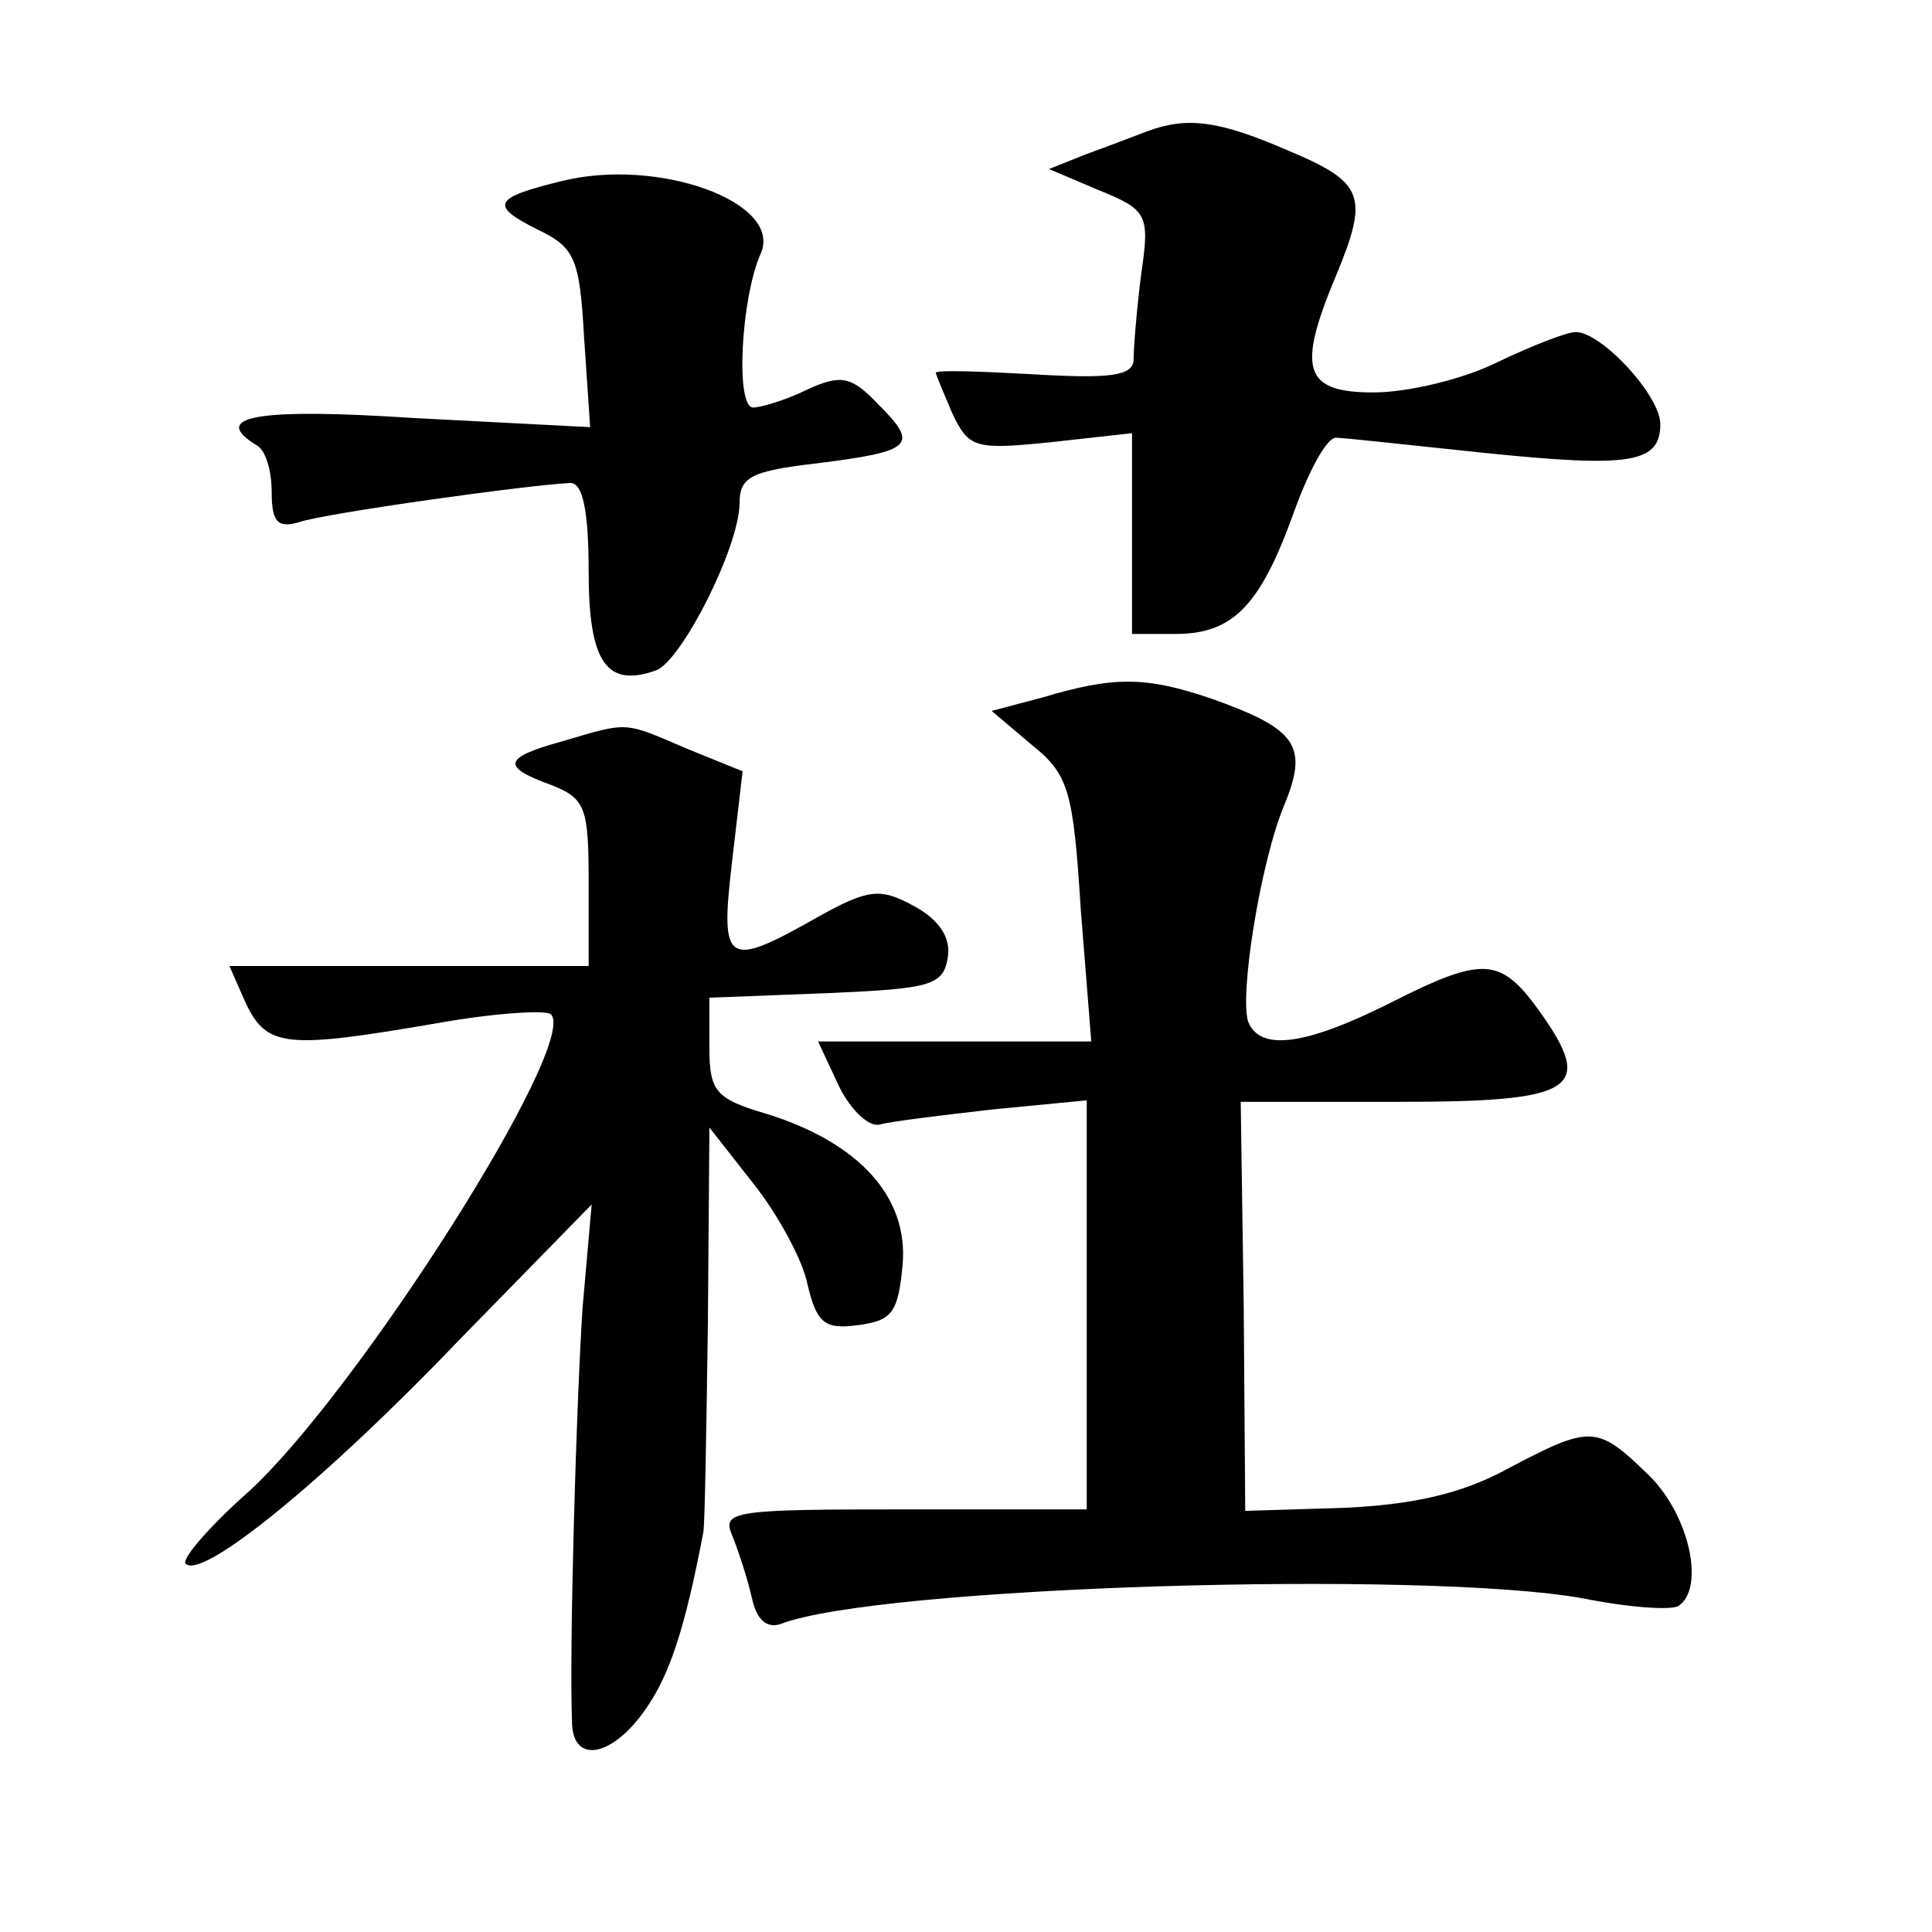
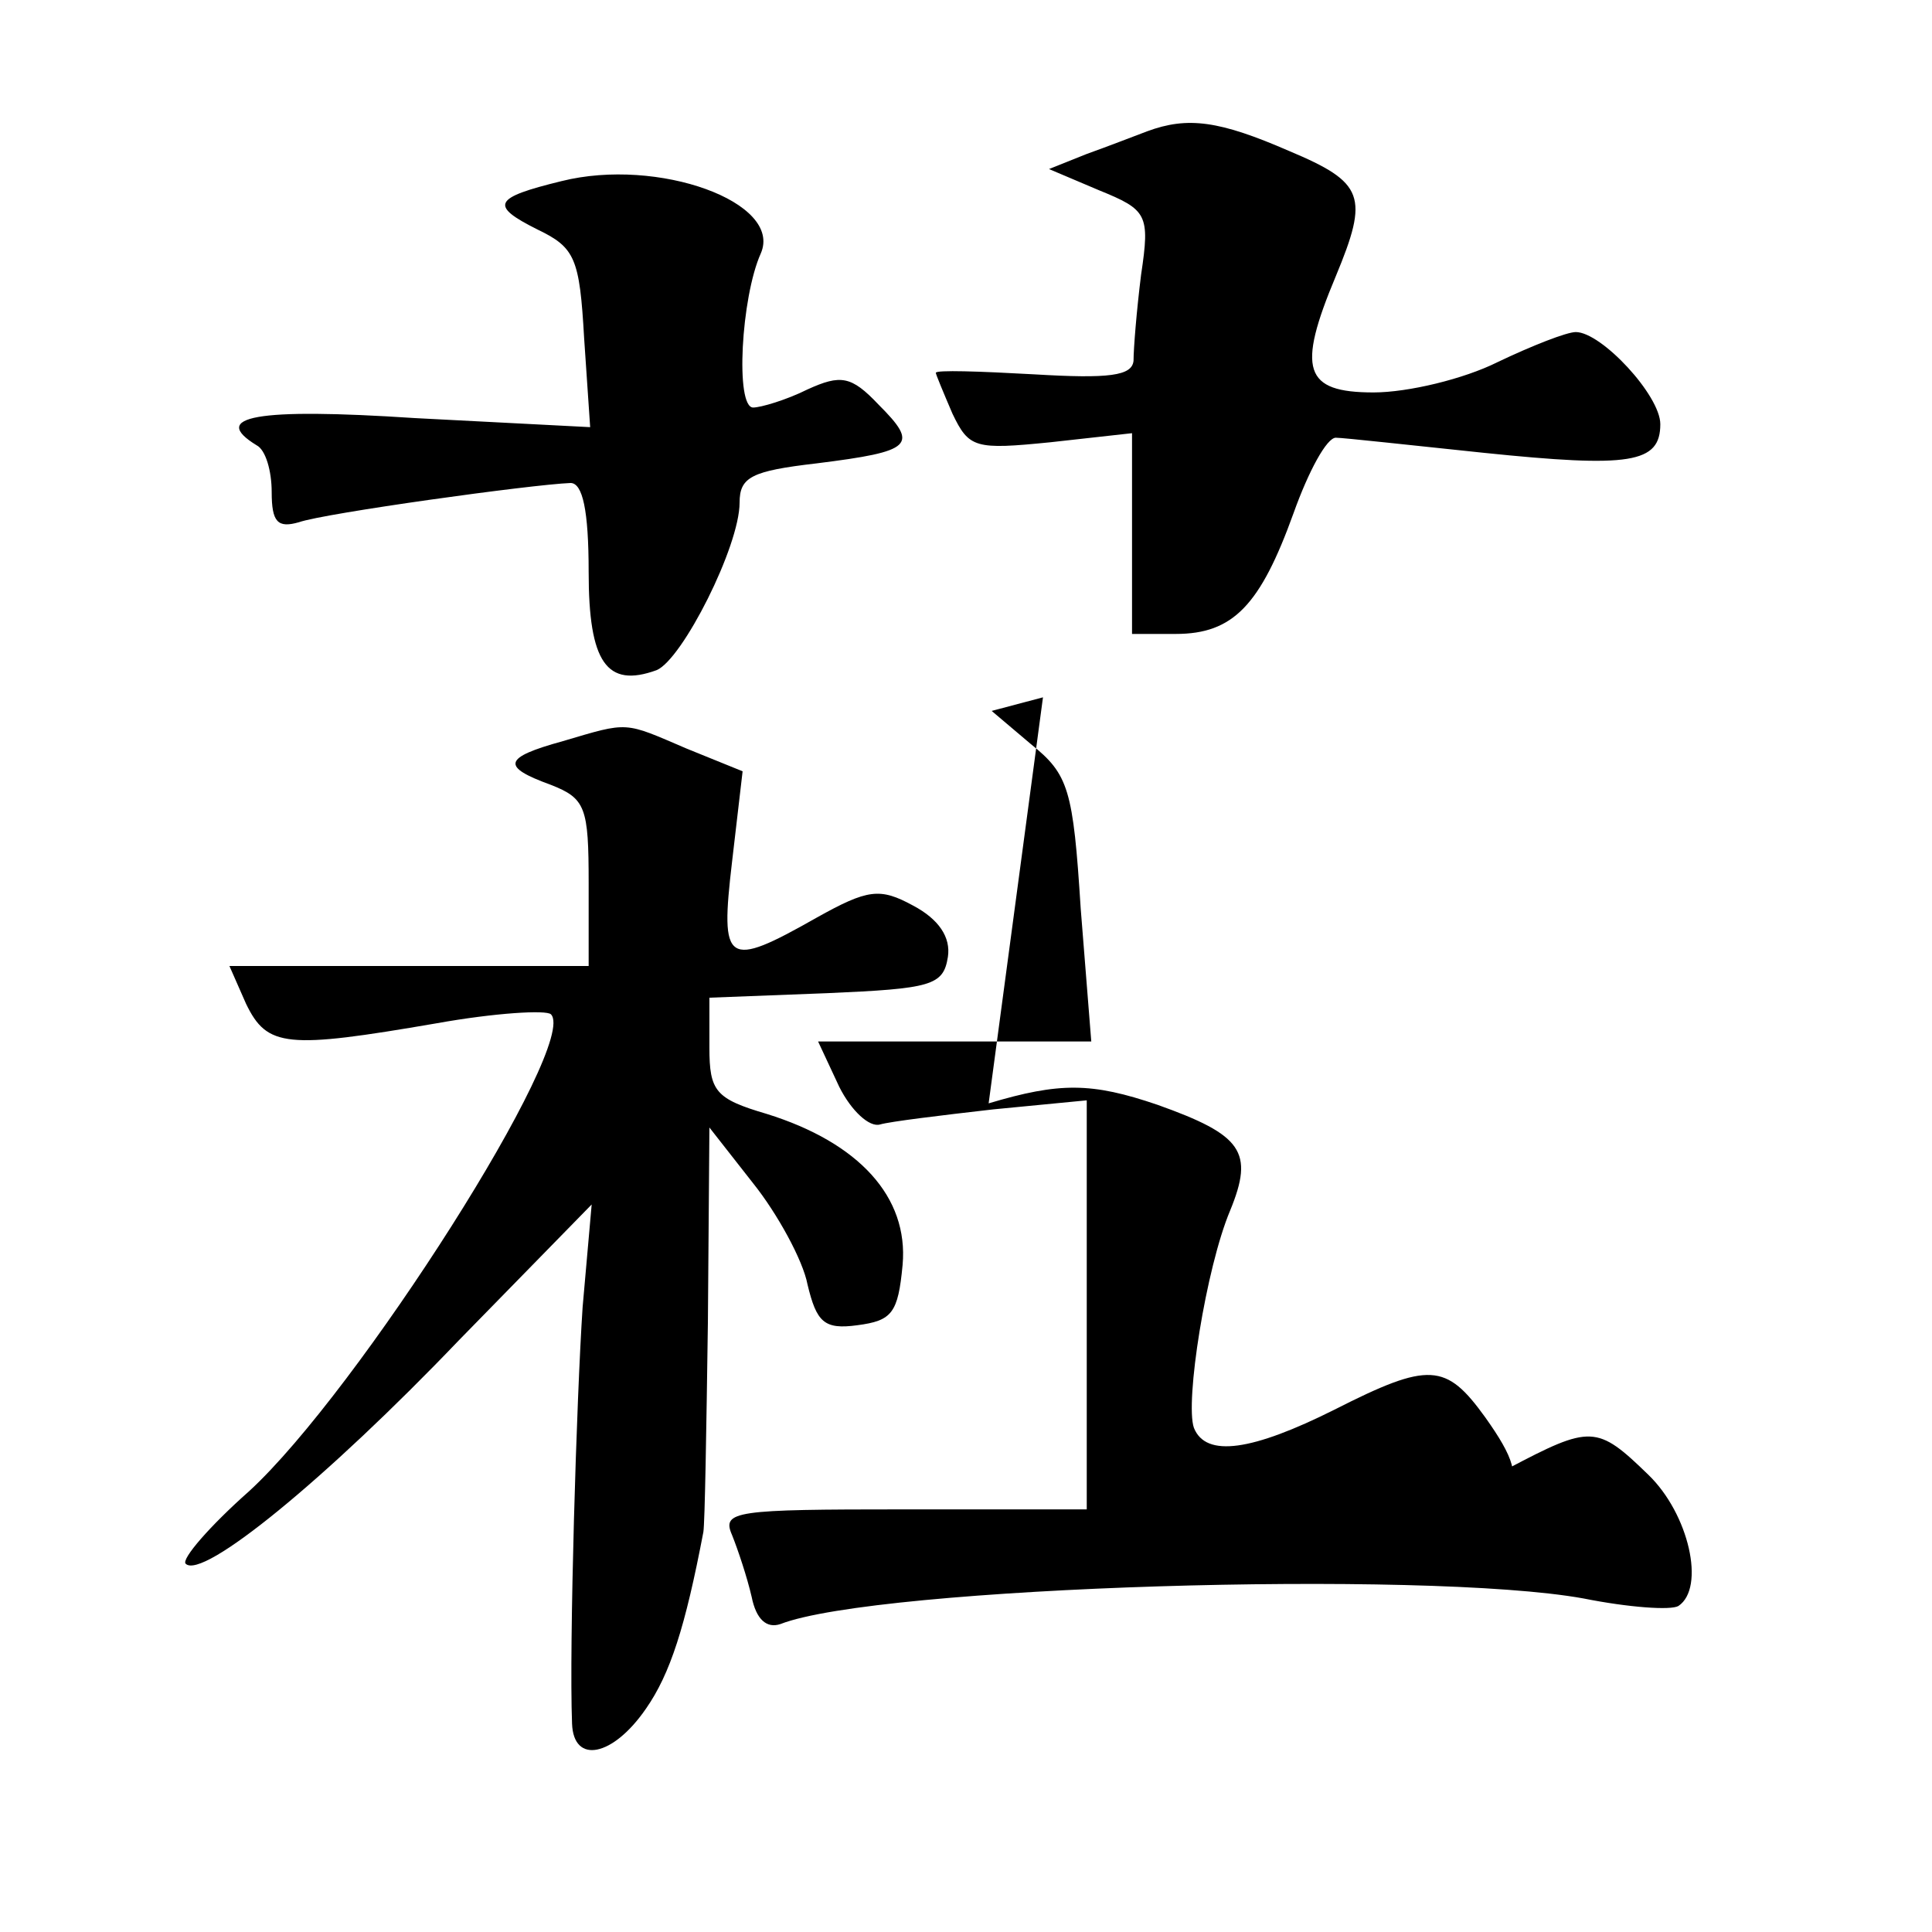
<svg xmlns="http://www.w3.org/2000/svg" version="1.0" width="128pt" height="128pt" viewBox="0 0 128 128" preserveAspectRatio="xMidYMid meet">
  <g transform="translate(0,128) scale(0.1,-0.1)" fill="#0" stroke="none">
-     <path d="M760 1193 c-8 -3 -26 -10 -40 -15 l-25 -10 33 -14 c32 -13 34 -16 28 -56 -3 -24 -5 -49 -5 -57 -1 -10 -16 -12 -66 -9 -36 2 -65 3 -65 1 0 -1 5 -13 11 -27 11 -23 15 -24 65 -19 l54 6 0 -67 0 -66 29 0 c38 0 56 19 78 80 10 28 22 50 28 50 5 0 50 -5 98 -10 97 -10 117 -7 117 19 0 19 -39 61 -56 61 -6 0 -29 -9 -52 -20 -22 -11 -59 -20 -82 -20 -46 0 -51 15 -25 77 22 53 19 62 -31 83 -46 20 -67 23 -94 13z M372 1160 c-45 -11 -48 -16 -16 -32 25 -12 28 -19 31 -72 l4 -59 -116 6 c-106 7 -136 1 -105 -18 6 -3 10 -17 10 -31 0 -20 4 -24 18 -20 17 6 154 25 180 26 8 0 12 -18 12 -59 0 -60 12 -77 45 -65 17 7 55 82 55 111 0 17 8 21 51 26 64 8 68 12 41 39 -18 19 -25 20 -47 10 -14 -7 -31 -12 -36 -12 -12 0 -8 73 5 102 15 34 -68 64 -132 48z M691 818 l-34 -9 26 -22 c25 -20 28 -30 33 -109 l7 -88 -91 0 -90 0 14 -30 c8 -16 20 -27 27 -25 7 2 40 6 75 10 l62 6 0 -136 0 -135 -121 0 c-112 0 -121 -1 -114 -17 4 -10 10 -28 13 -41 3 -15 10 -21 19 -18 64 25 427 36 532 17 30 -6 58 -8 63 -5 18 12 7 61 -20 87 -34 33 -38 33 -93 4 -31 -17 -64 -24 -109 -26 l-65 -2 -1 135 -2 136 104 0 c118 0 131 8 94 60 -26 36 -37 37 -100 5 -54 -27 -85 -32 -93 -12 -6 17 8 106 24 144 16 39 8 50 -48 70 -44 15 -65 15 -112 1z M373 789 c-40 -11 -41 -17 -8 -29 23 -9 25 -15 25 -65 l0 -55 -119 0 -119 0 11 -25 c14 -29 27 -30 126 -13 39 7 73 9 76 6 19 -19 -128 -250 -200 -316 -26 -23 -45 -45 -42 -48 11 -11 93 56 181 148 l88 90 -6 -68 c-4 -60 -9 -224 -7 -276 1 -27 27 -22 49 10 16 23 26 54 38 117 1 6 2 68 3 139 l1 129 29 -37 c16 -20 33 -51 36 -67 6 -25 11 -30 33 -27 23 3 27 8 30 40 4 45 -29 81 -90 100 -34 10 -38 15 -38 44 l0 33 78 3 c69 3 77 5 80 24 2 13 -6 25 -23 34 -22 12 -30 11 -64 -8 -60 -34 -64 -31 -56 37 l7 60 -37 15 c-42 18 -38 18 -82 5z" />
+     <path d="M760 1193 c-8 -3 -26 -10 -40 -15 l-25 -10 33 -14 c32 -13 34 -16 28 -56 -3 -24 -5 -49 -5 -57 -1 -10 -16 -12 -66 -9 -36 2 -65 3 -65 1 0 -1 5 -13 11 -27 11 -23 15 -24 65 -19 l54 6 0 -67 0 -66 29 0 c38 0 56 19 78 80 10 28 22 50 28 50 5 0 50 -5 98 -10 97 -10 117 -7 117 19 0 19 -39 61 -56 61 -6 0 -29 -9 -52 -20 -22 -11 -59 -20 -82 -20 -46 0 -51 15 -25 77 22 53 19 62 -31 83 -46 20 -67 23 -94 13z M372 1160 c-45 -11 -48 -16 -16 -32 25 -12 28 -19 31 -72 l4 -59 -116 6 c-106 7 -136 1 -105 -18 6 -3 10 -17 10 -31 0 -20 4 -24 18 -20 17 6 154 25 180 26 8 0 12 -18 12 -59 0 -60 12 -77 45 -65 17 7 55 82 55 111 0 17 8 21 51 26 64 8 68 12 41 39 -18 19 -25 20 -47 10 -14 -7 -31 -12 -36 -12 -12 0 -8 73 5 102 15 34 -68 64 -132 48z M691 818 l-34 -9 26 -22 c25 -20 28 -30 33 -109 l7 -88 -91 0 -90 0 14 -30 c8 -16 20 -27 27 -25 7 2 40 6 75 10 l62 6 0 -136 0 -135 -121 0 c-112 0 -121 -1 -114 -17 4 -10 10 -28 13 -41 3 -15 10 -21 19 -18 64 25 427 36 532 17 30 -6 58 -8 63 -5 18 12 7 61 -20 87 -34 33 -38 33 -93 4 -31 -17 -64 -24 -109 -26 c118 0 131 8 94 60 -26 36 -37 37 -100 5 -54 -27 -85 -32 -93 -12 -6 17 8 106 24 144 16 39 8 50 -48 70 -44 15 -65 15 -112 1z M373 789 c-40 -11 -41 -17 -8 -29 23 -9 25 -15 25 -65 l0 -55 -119 0 -119 0 11 -25 c14 -29 27 -30 126 -13 39 7 73 9 76 6 19 -19 -128 -250 -200 -316 -26 -23 -45 -45 -42 -48 11 -11 93 56 181 148 l88 90 -6 -68 c-4 -60 -9 -224 -7 -276 1 -27 27 -22 49 10 16 23 26 54 38 117 1 6 2 68 3 139 l1 129 29 -37 c16 -20 33 -51 36 -67 6 -25 11 -30 33 -27 23 3 27 8 30 40 4 45 -29 81 -90 100 -34 10 -38 15 -38 44 l0 33 78 3 c69 3 77 5 80 24 2 13 -6 25 -23 34 -22 12 -30 11 -64 -8 -60 -34 -64 -31 -56 37 l7 60 -37 15 c-42 18 -38 18 -82 5z" />
  </g>
</svg>